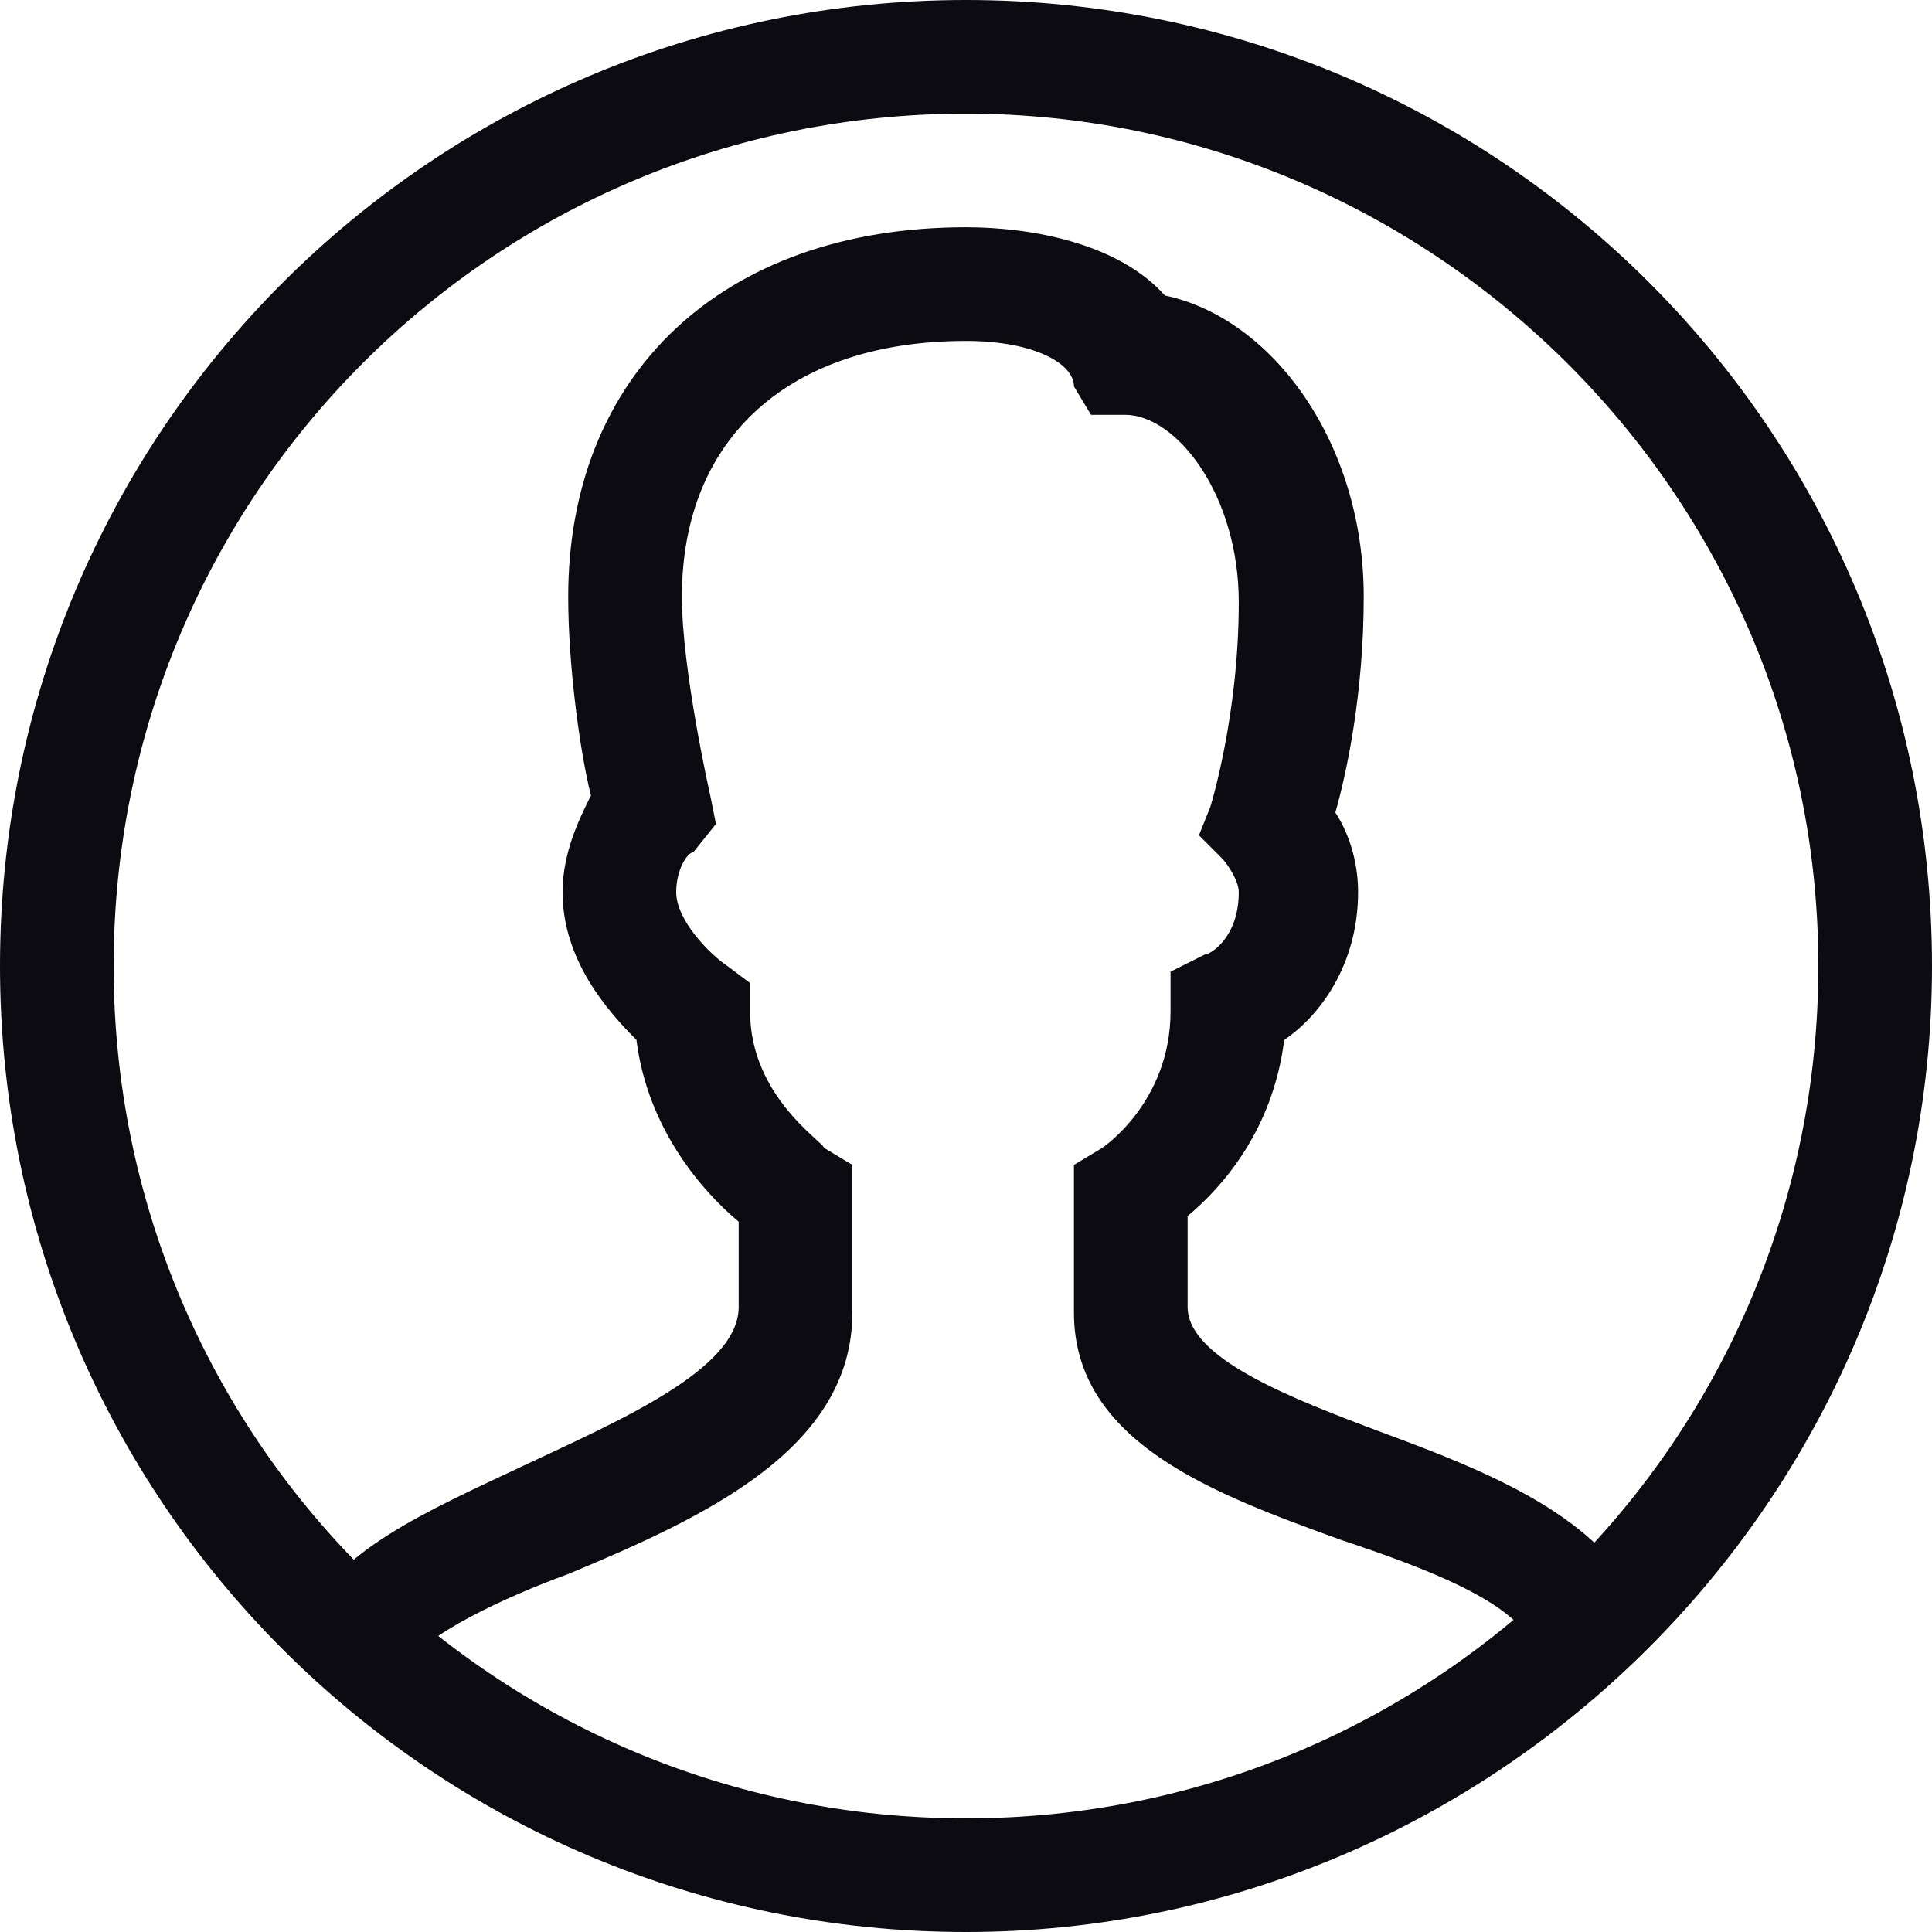
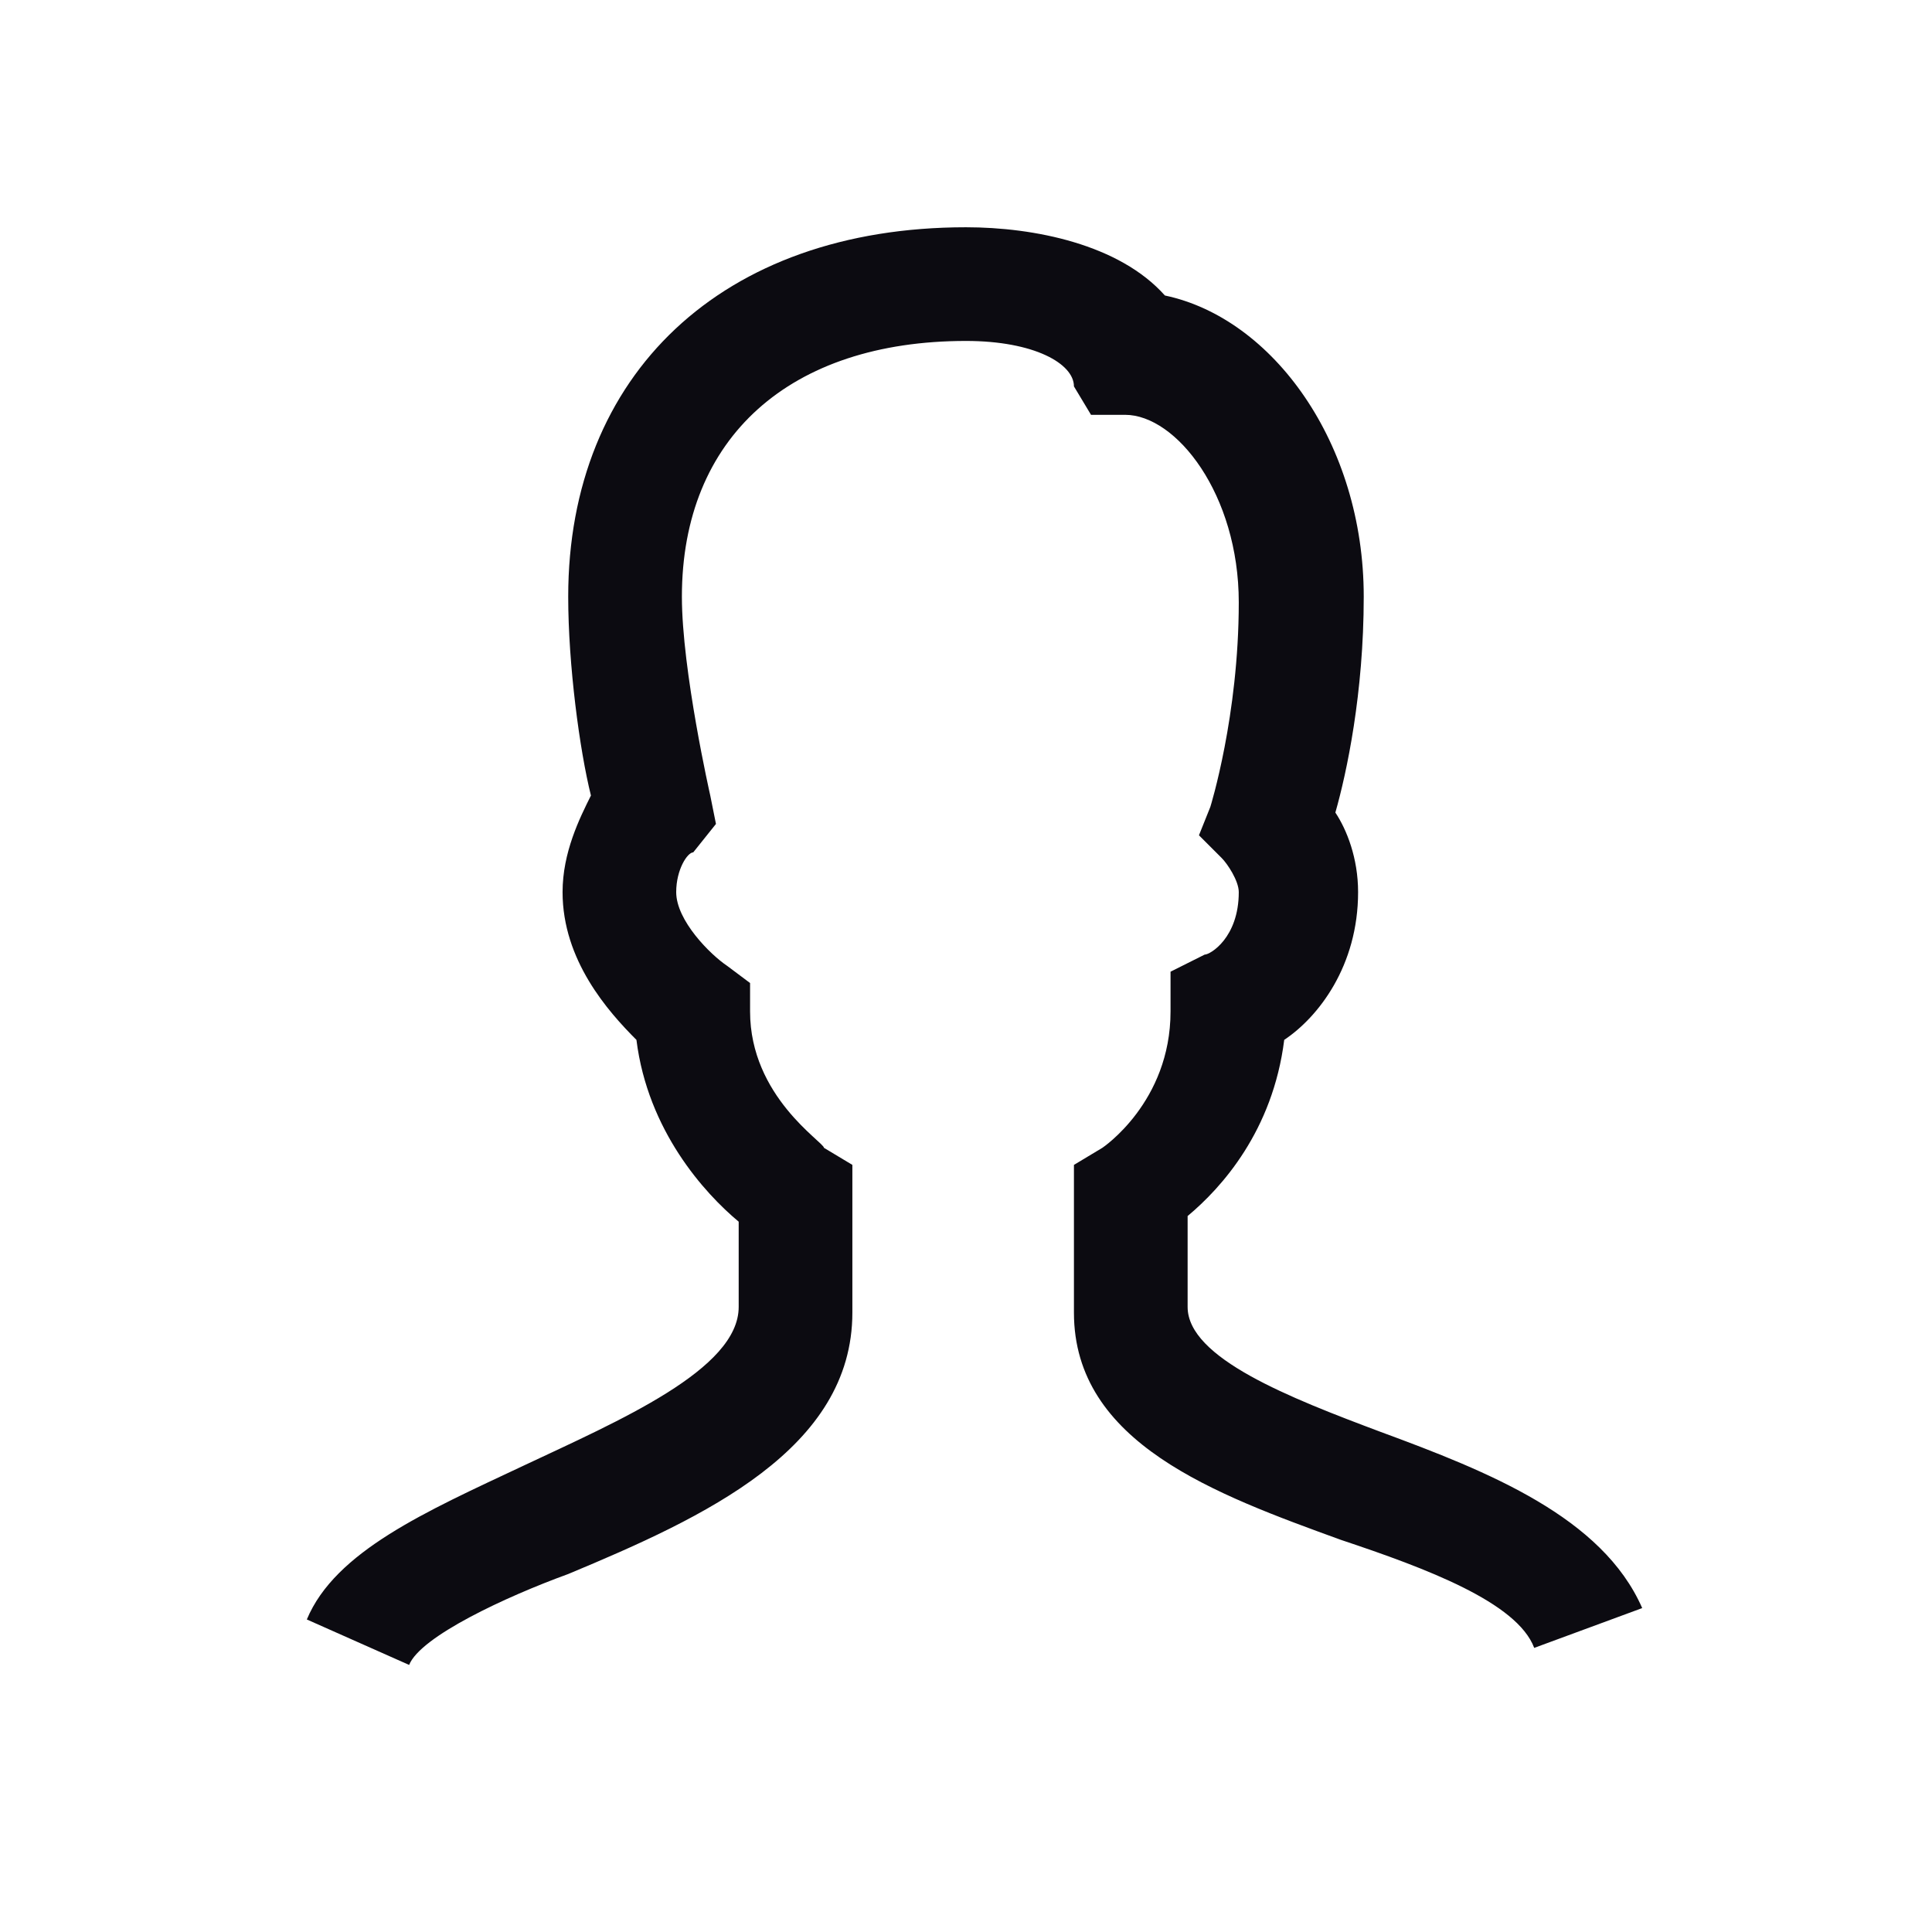
<svg xmlns="http://www.w3.org/2000/svg" width="38" height="38" viewBox="0 0 38 38" fill="none">
-   <path d="M19 38C8.494 38 0 29.506 0 19C0 8.494 8.494 0 19 0C29.506 0 38 8.494 38 19C38 29.506 29.394 38 19 38ZM19 2.235C9.724 2.235 2.235 9.724 2.235 19C2.235 28.276 9.724 35.765 19 35.765C28.276 35.765 35.765 28.276 35.765 19C35.765 9.724 28.165 2.235 19 2.235Z" fill="#0C0B11" />
  <path d="M8.047 32.747L6.035 31.853C6.594 30.512 8.382 29.729 10.282 28.835C12.182 27.941 14.529 26.935 14.529 25.706V24.029C13.859 23.471 12.741 22.241 12.518 20.453C11.959 19.894 11.065 18.888 11.065 17.547C11.065 16.765 11.4 16.094 11.623 15.647C11.4 14.753 11.176 13.076 11.176 11.735C11.176 7.376 14.194 4.47 19 4.47C20.341 4.47 22.017 4.806 22.912 5.812C25.035 6.259 26.823 8.718 26.823 11.735C26.823 13.635 26.488 15.2 26.265 15.982C26.488 16.317 26.712 16.876 26.712 17.547C26.712 19 25.929 20.006 25.259 20.453C25.035 22.241 24.029 23.359 23.359 23.918V25.706C23.359 26.712 25.37 27.494 27.159 28.165C29.282 28.947 31.517 29.841 32.3 31.629L30.176 32.412C29.841 31.517 28.053 30.847 26.376 30.288C23.918 29.394 21.123 28.388 21.123 25.817V22.912L21.682 22.576C21.682 22.576 23.023 21.682 23.023 19.894V19.112L23.694 18.776C23.806 18.776 24.365 18.441 24.365 17.547C24.365 17.323 24.141 16.988 24.029 16.876L23.582 16.429L23.806 15.87C23.806 15.87 24.365 14.082 24.365 11.847C24.365 9.723 23.135 8.159 22.129 8.159H21.459L21.123 7.6C21.123 7.153 20.341 6.706 19 6.706C15.535 6.706 13.412 8.606 13.412 11.735C13.412 13.188 13.97 15.647 13.97 15.647L14.082 16.206L13.635 16.765C13.523 16.765 13.3 17.1 13.3 17.547C13.3 18.106 13.97 18.776 14.306 19L14.753 19.335V19.894C14.753 21.57 16.206 22.465 16.206 22.576L16.765 22.912V25.817C16.765 28.5 13.859 29.841 11.176 30.959C9.947 31.406 8.27 32.188 8.047 32.747V32.747Z" fill="#0C0B11" />
</svg>